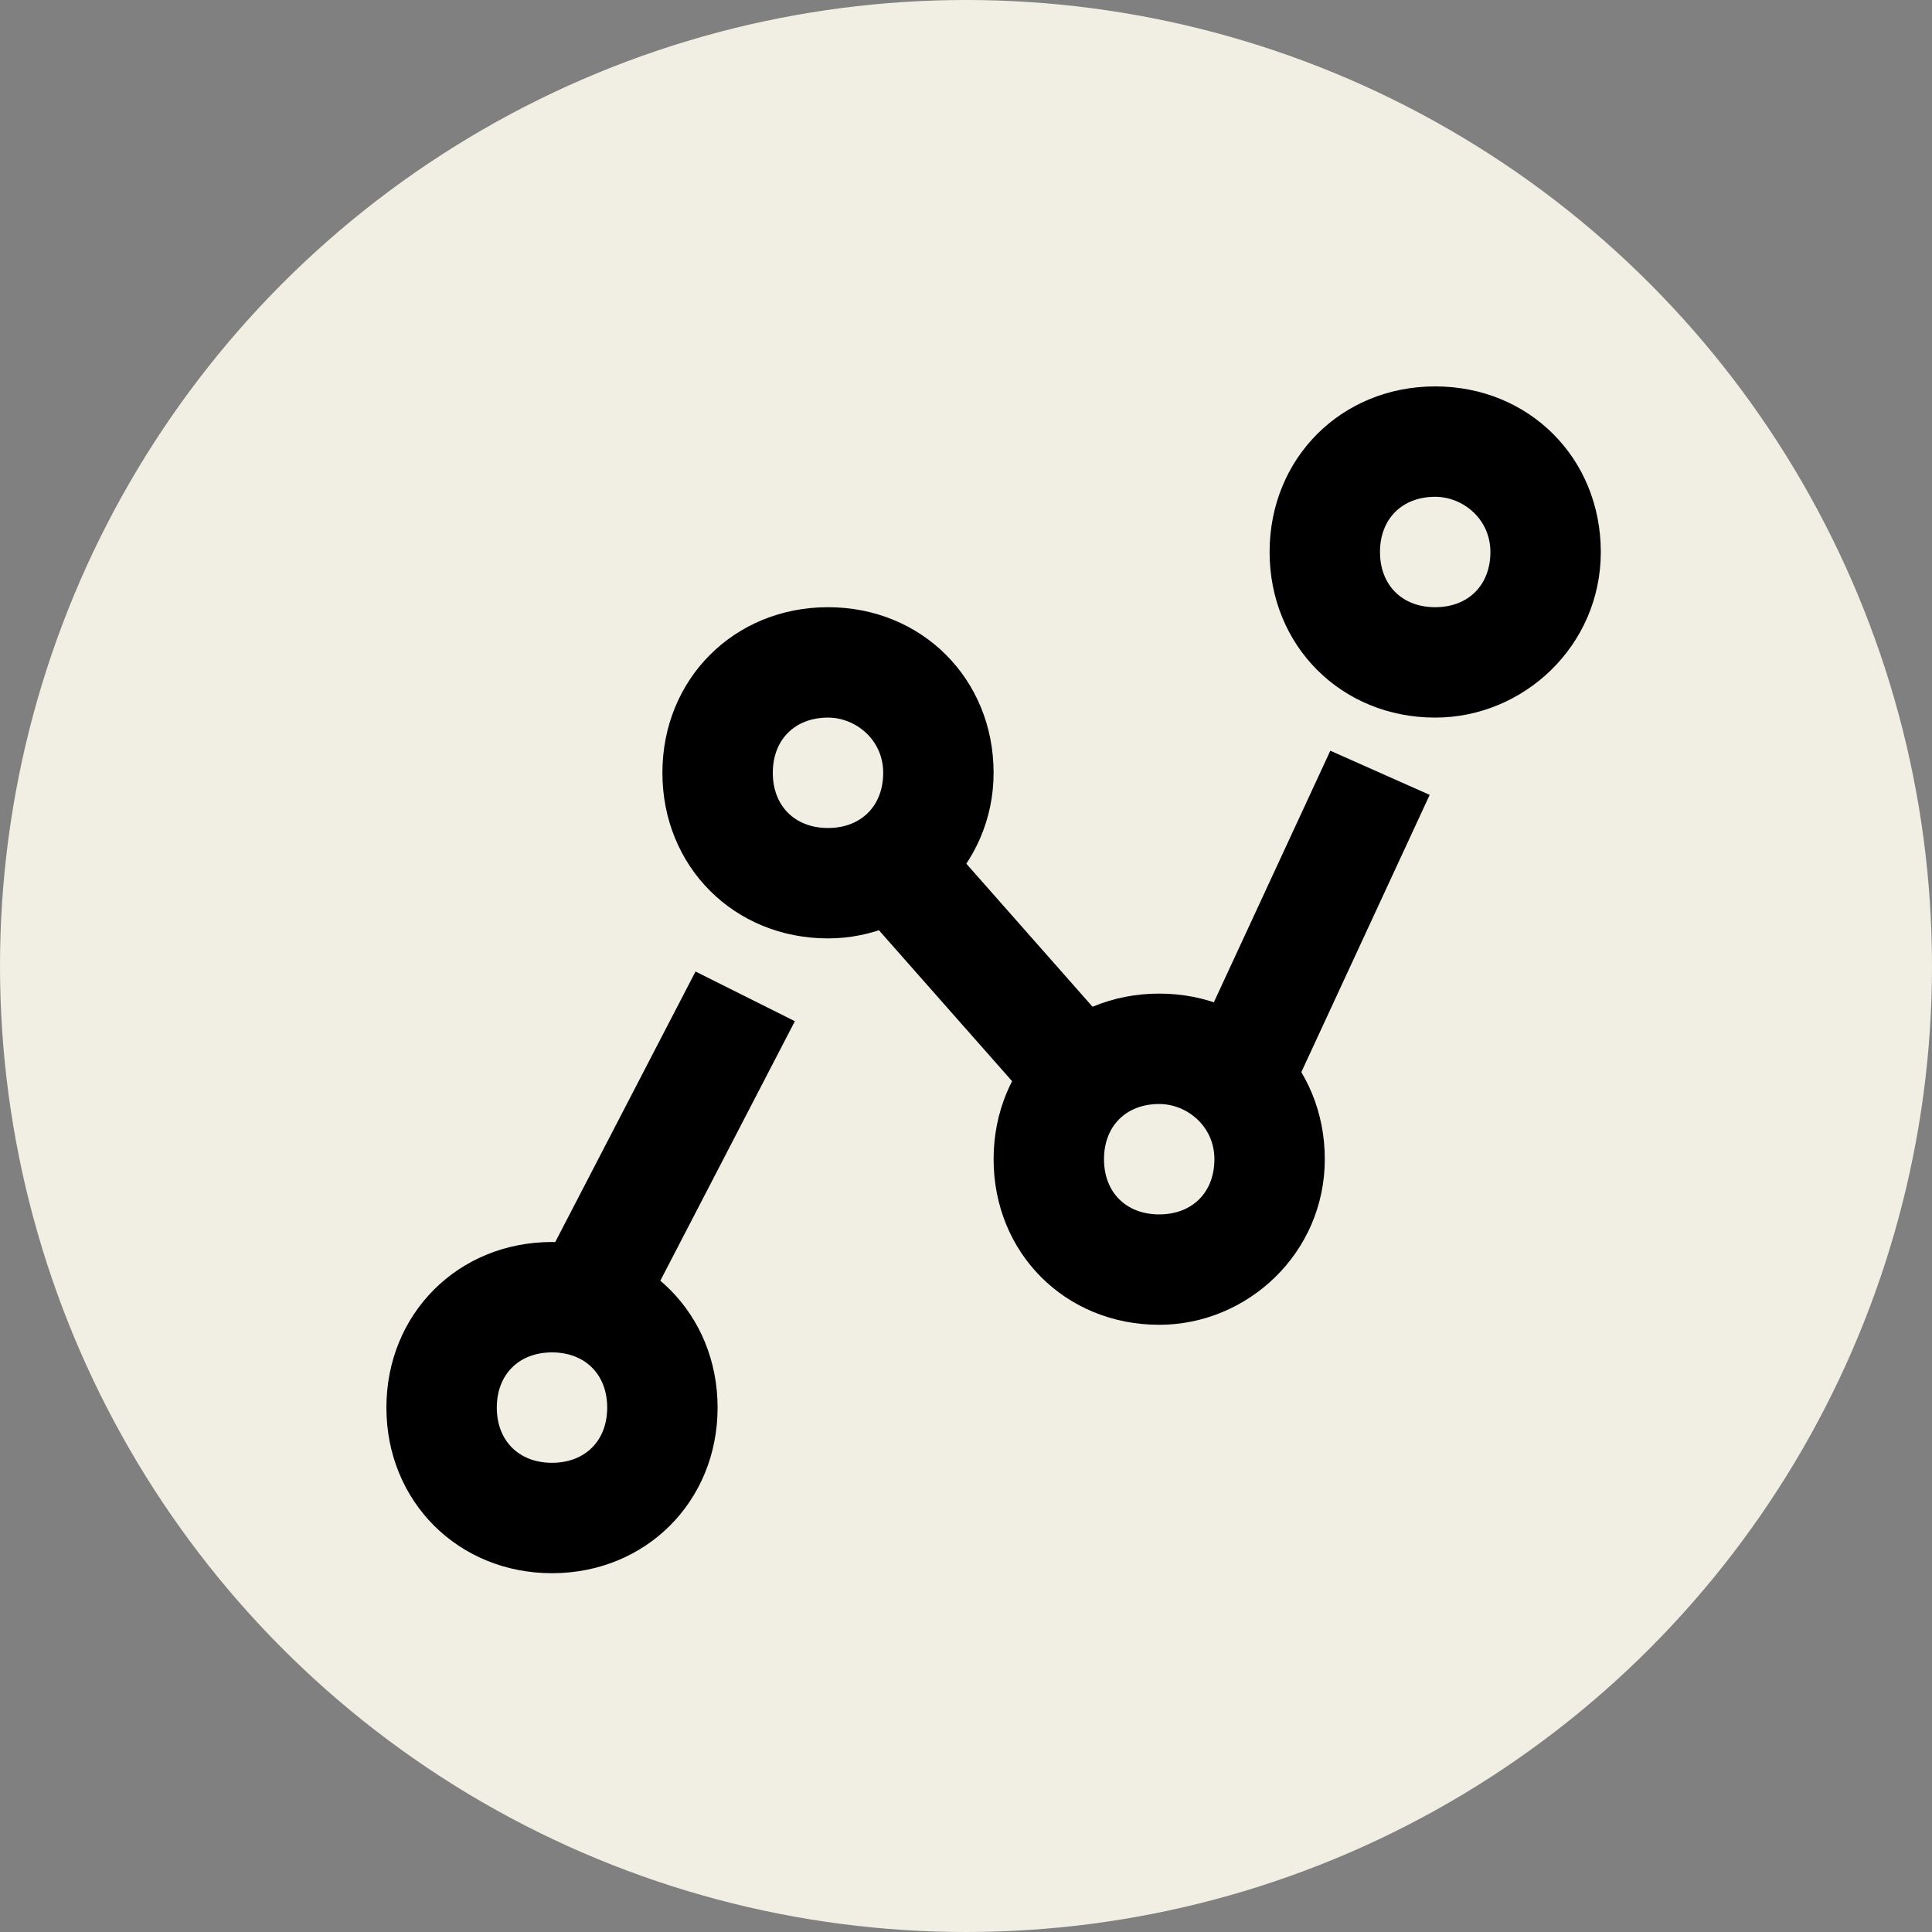
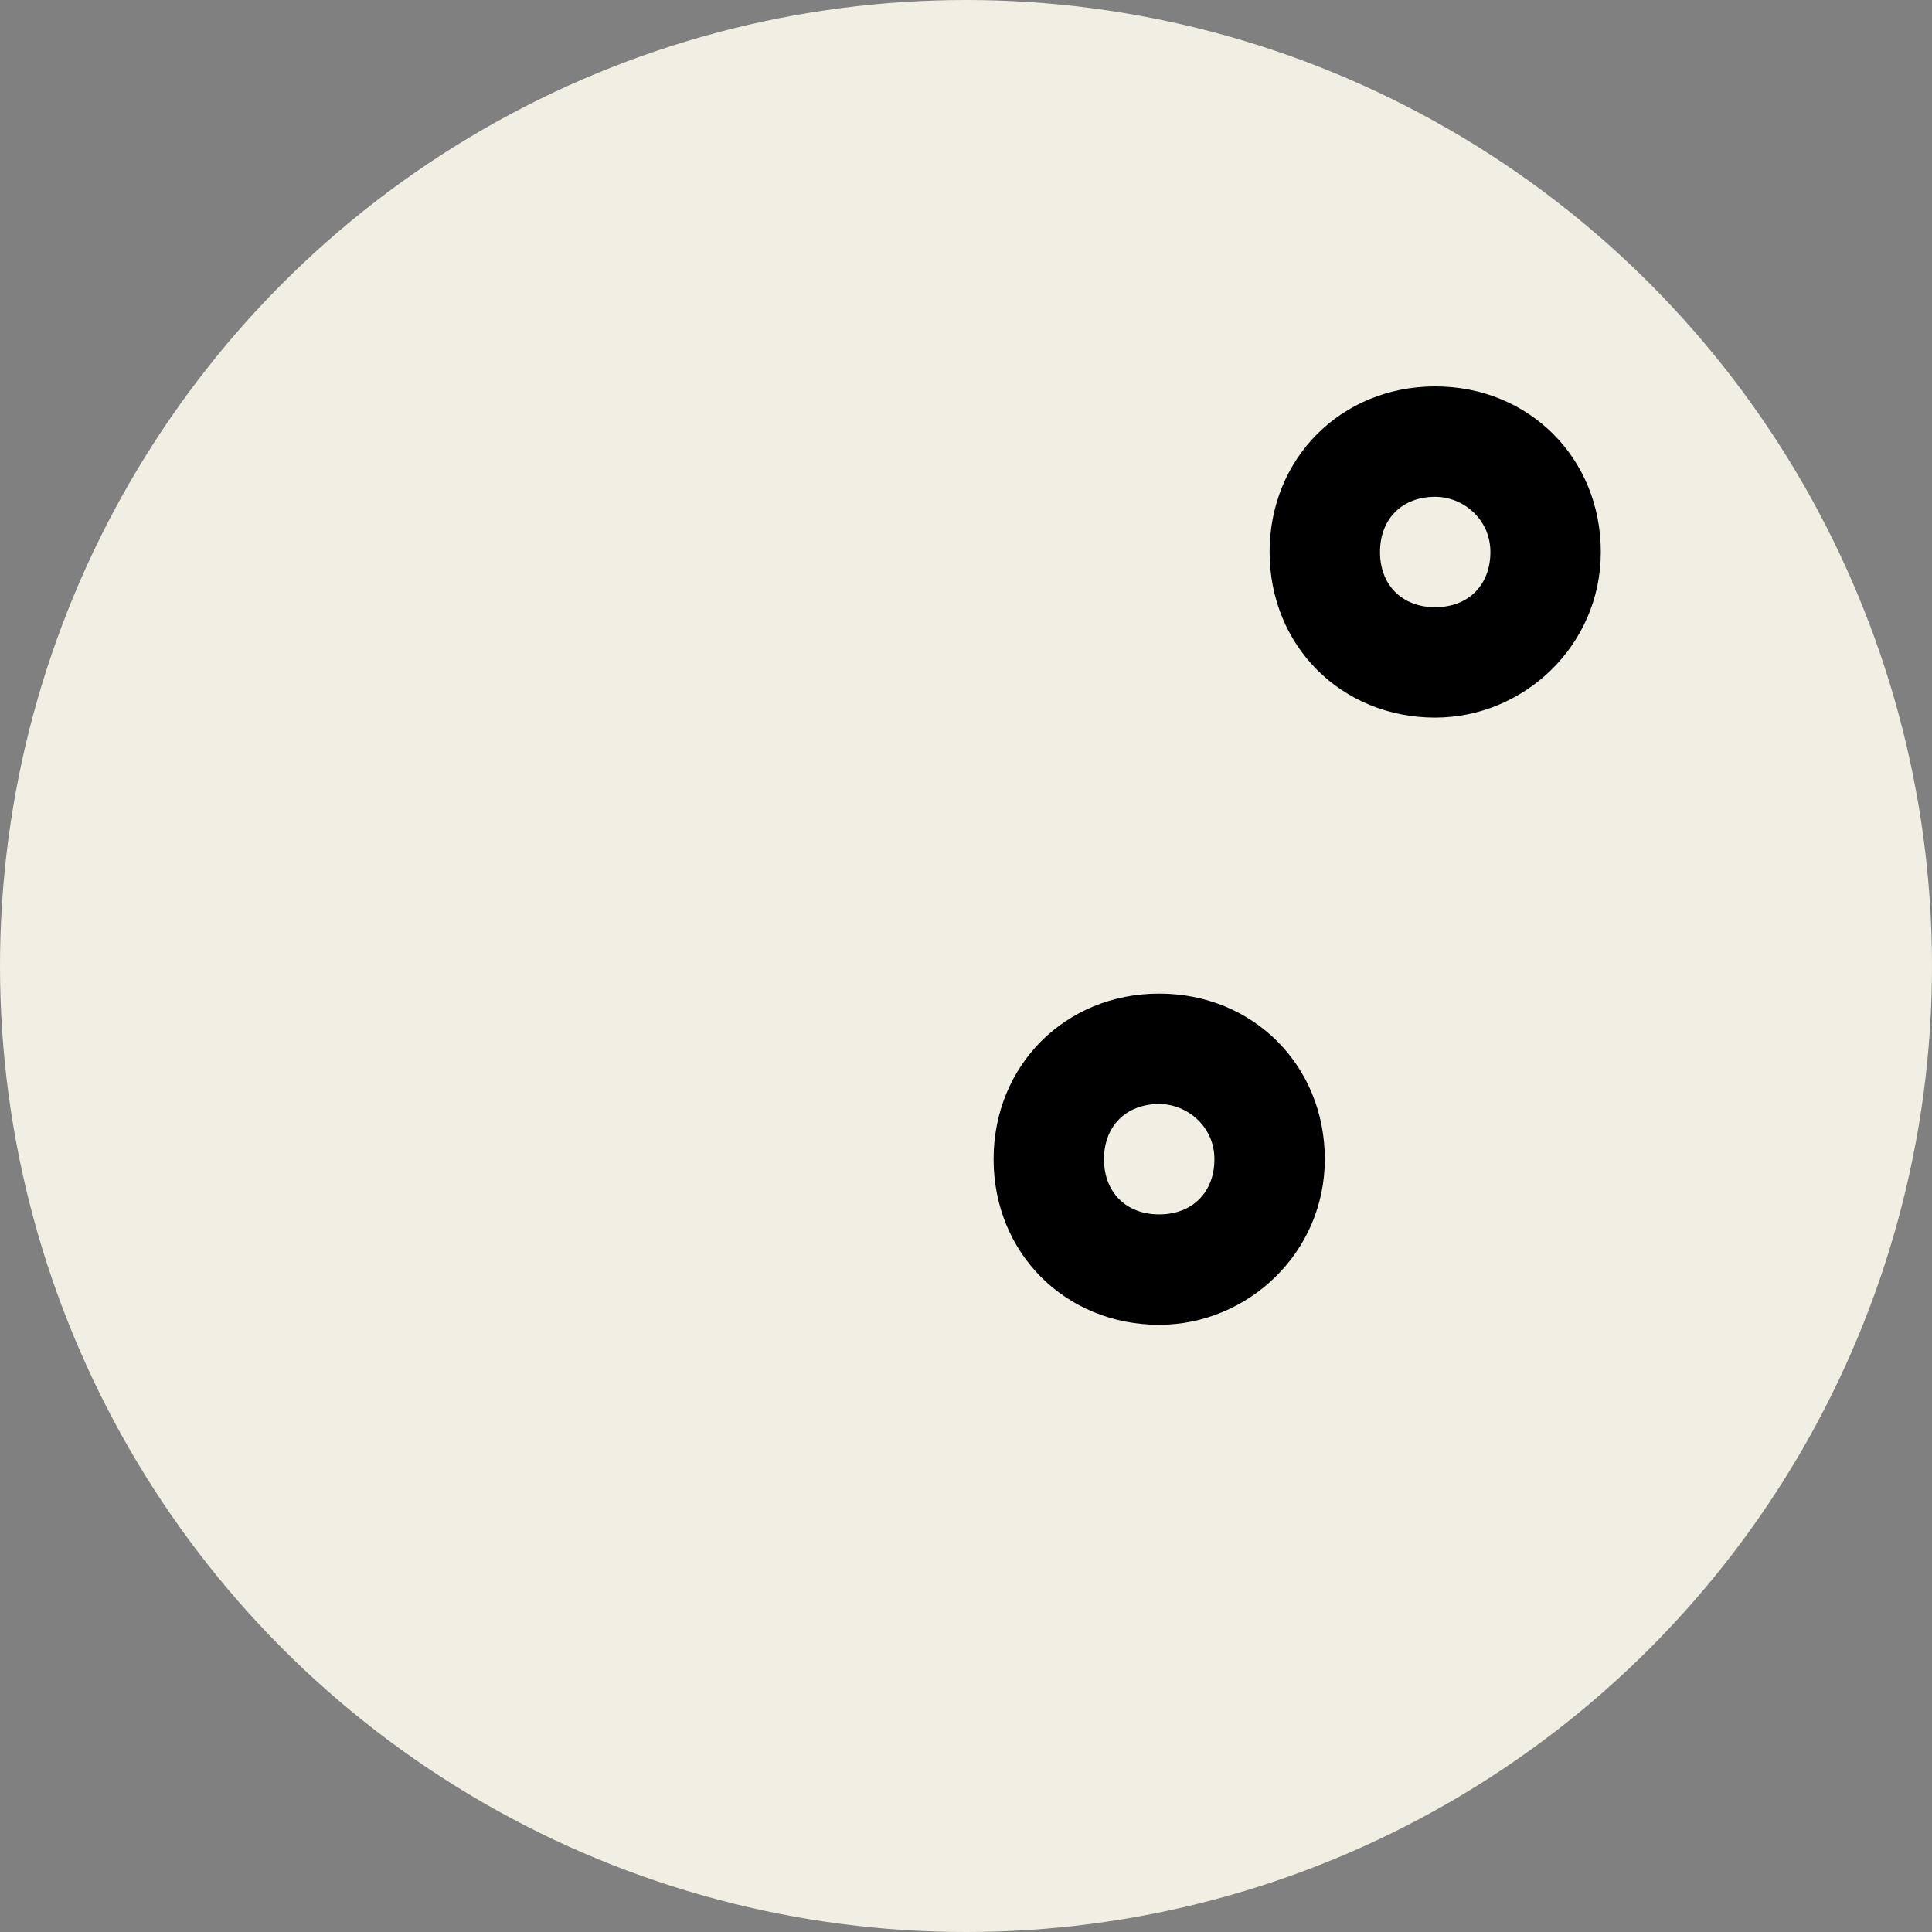
<svg xmlns="http://www.w3.org/2000/svg" width="100%" height="100%" viewBox="0 0 35 35" version="1.1" style="fill-rule:evenodd;clip-rule:evenodd;stroke-linejoin:round;stroke-miterlimit:2;">
  <rect x="0" y="0" width="35" height="35" fill="#808080" stroke="none" />
  <g>
    <circle cx="17.5" cy="17.5" r="17.5" style="fill:rgb(241,239,227);" />
-     <path d="M11.6,23.9L9.8,23L12.6,17.6L14.4,18.5L11.6,23.9ZM18.7,20L15.7,16.6L17.2,15.3L20.2,18.7L18.7,20ZM23.4,19.8L21.6,19L24.1,13.6L25.9,14.4L23.4,19.8Z" style="fill-rule:nonzero;" />
-     <path d="M15,17C13.3,17 12,15.7 12,14C12,12.3 13.3,11 15,11C16.7,11 18,12.3 18,14C18,15.7 16.6,17 15,17ZM15,13C14.4,13 14,13.4 14,14C14,14.6 14.4,15 15,15C15.6,15 16,14.6 16,14C16,13.4 15.5,13 15,13Z" style="fill-rule:nonzero;" />
-     <path d="M10,28.5C8.3,28.5 7,27.2 7,25.5C7,23.8 8.3,22.5 10,22.5C11.7,22.5 13,23.8 13,25.5C13,27.2 11.7,28.5 10,28.5ZM10,24.5C9.4,24.5 9,24.9 9,25.5C9,26.1 9.4,26.5 10,26.5C10.6,26.5 11,26.1 11,25.5C11,24.9 10.6,24.5 10,24.5Z" style="fill-rule:nonzero;" />
    <path d="M26,13C24.3,13 23,11.7 23,10C23,8.3 24.3,7 26,7C27.7,7 29,8.3 29,10C29,11.7 27.6,13 26,13ZM26,9C25.4,9 25,9.4 25,10C25,10.6 25.4,11 26,11C26.6,11 27,10.6 27,10C27,9.4 26.5,9 26,9Z" style="fill-rule:nonzero;" />
    <path d="M21,24C19.3,24 18,22.7 18,21C18,19.3 19.3,18 21,18C22.7,18 24,19.3 24,21C24,22.7 22.6,24 21,24ZM21,20C20.4,20 20,20.4 20,21C20,21.6 20.4,22 21,22C21.6,22 22,21.6 22,21C22,20.4 21.5,20 21,20Z" style="fill-rule:nonzero;" />
  </g>
</svg>